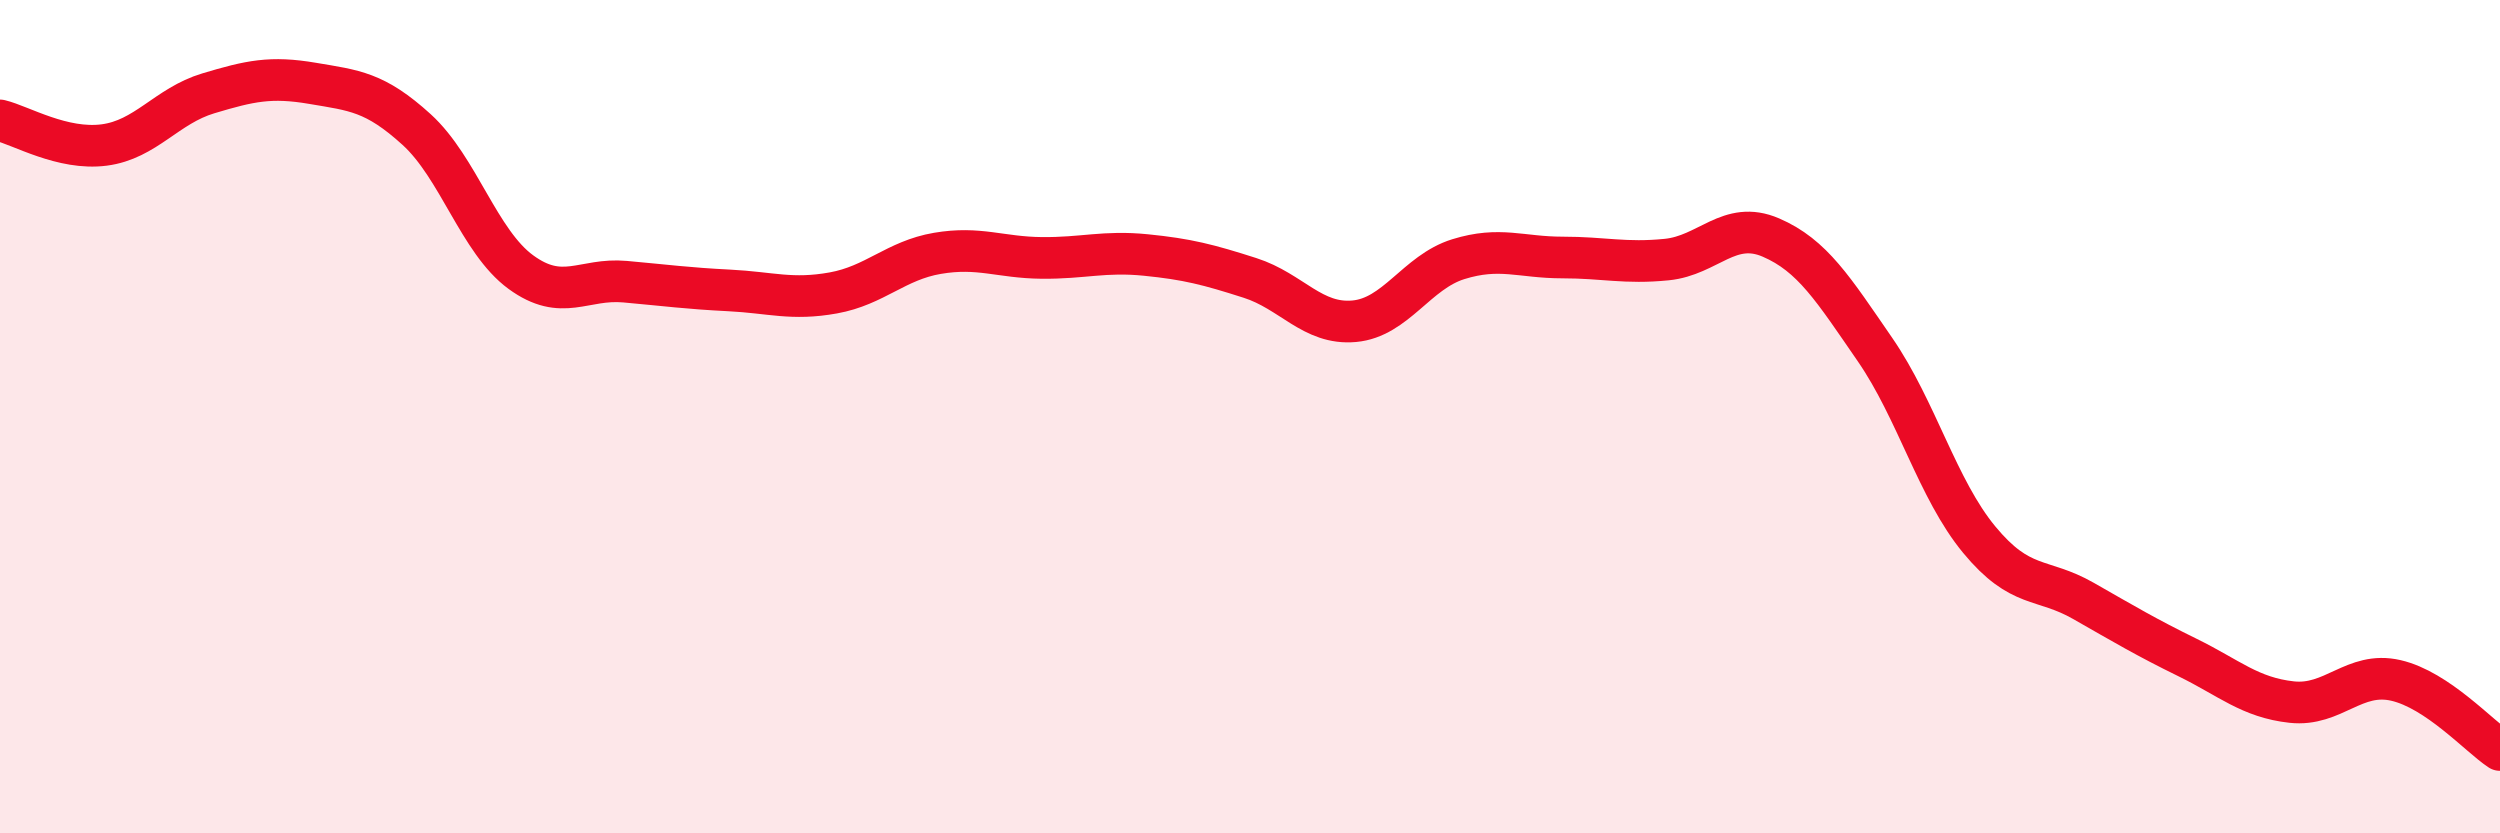
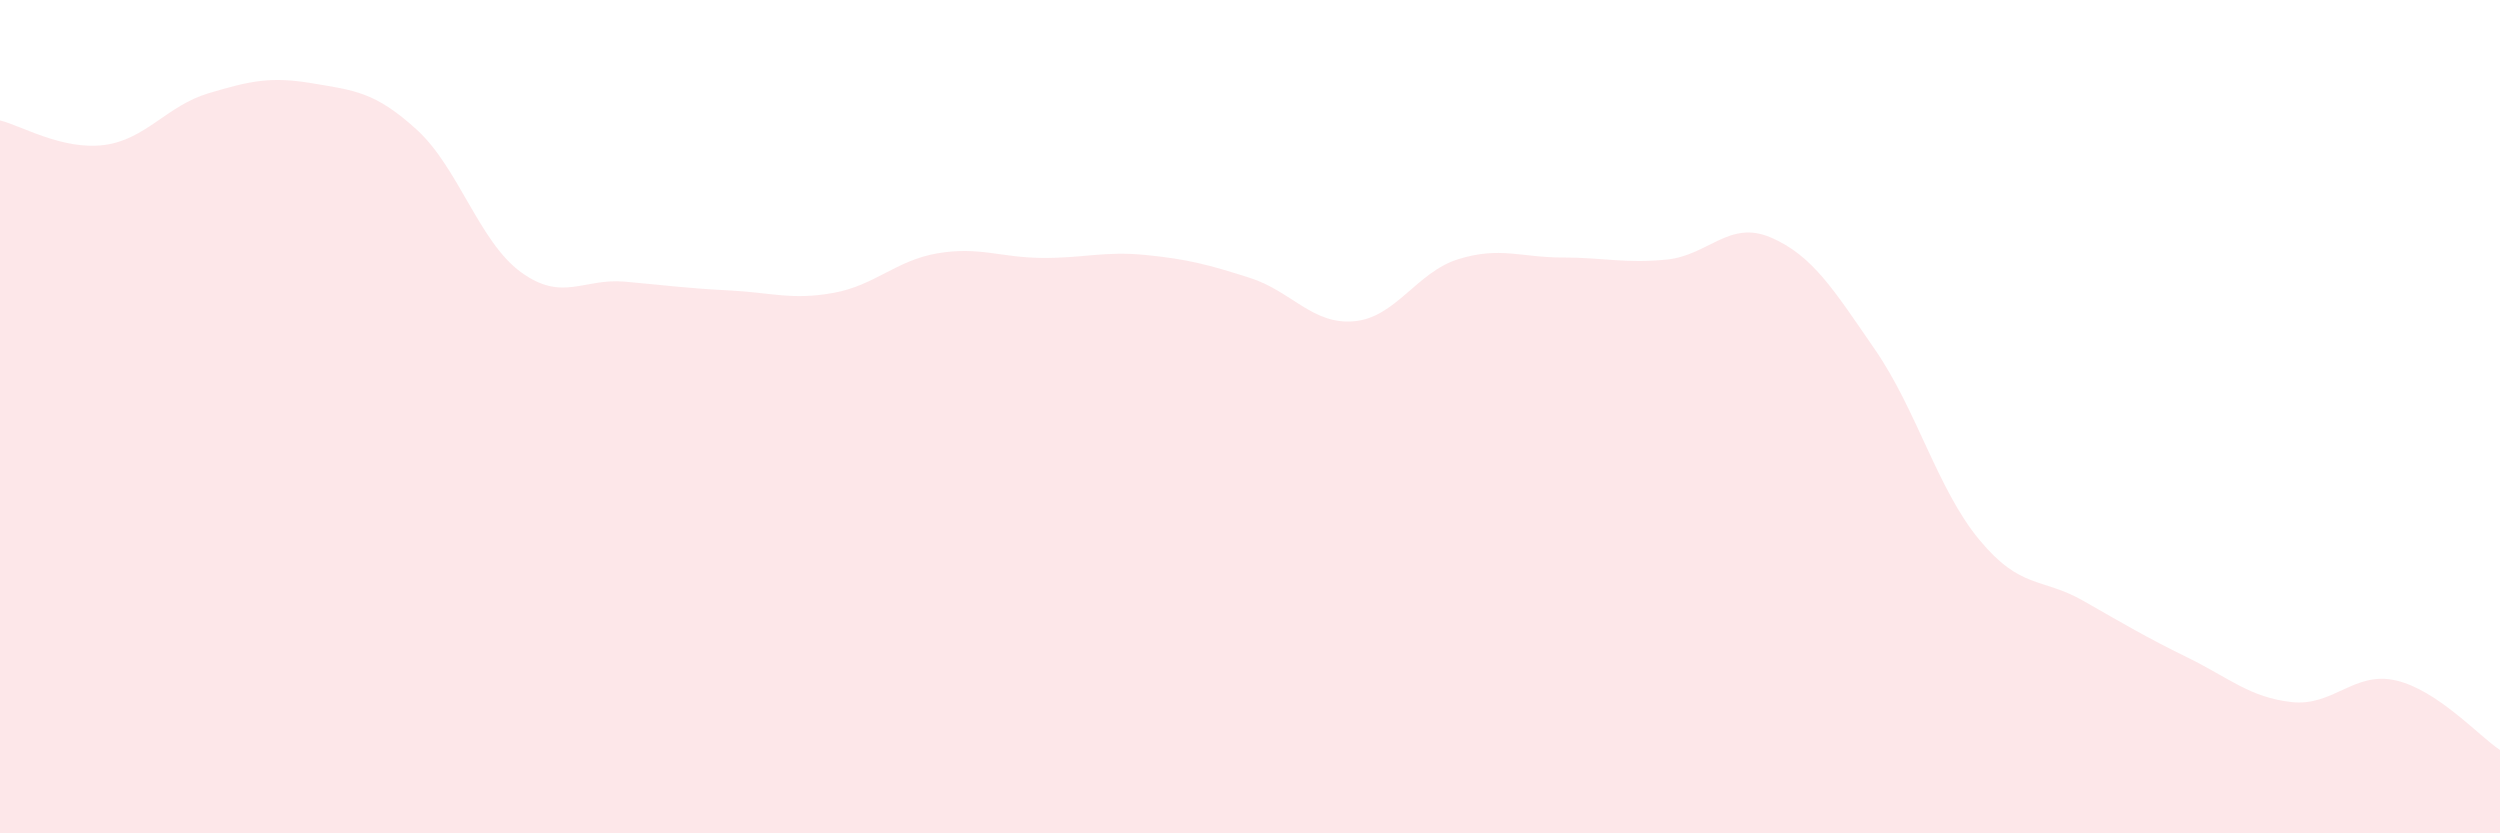
<svg xmlns="http://www.w3.org/2000/svg" width="60" height="20" viewBox="0 0 60 20">
  <path d="M 0,2.89 C 0.5,3.01 1.5,3.61 2.5,3.48 C 3.5,3.35 4,2.54 5,2.24 C 6,1.94 6.5,1.83 7.5,2 C 8.5,2.17 9,2.2 10,3.11 C 11,4.02 11.5,5.8 12.5,6.53 C 13.5,7.26 14,6.67 15,6.76 C 16,6.85 16.5,6.92 17.5,6.97 C 18.5,7.02 19,7.21 20,7.03 C 21,6.85 21.5,6.25 22.5,6.08 C 23.5,5.91 24,6.18 25,6.19 C 26,6.2 26.5,6.02 27.5,6.12 C 28.5,6.22 29,6.35 30,6.67 C 31,6.99 31.5,7.8 32.5,7.71 C 33.5,7.62 34,6.53 35,6.22 C 36,5.91 36.5,6.18 37.5,6.18 C 38.5,6.18 39,6.33 40,6.23 C 41,6.13 41.5,5.27 42.5,5.7 C 43.5,6.13 44,6.94 45,8.39 C 46,9.84 46.5,11.74 47.5,12.95 C 48.5,14.16 49,13.85 50,14.42 C 51,14.99 51.5,15.29 52.5,15.78 C 53.5,16.27 54,16.74 55,16.85 C 56,16.96 56.5,16.1 57.5,16.33 C 58.5,16.56 59.5,17.67 60,18L60 20L0 20Z" fill="#EB0A25" opacity="0.1" stroke-linecap="round" stroke-linejoin="round" />
-   <path d="M 0,2.89 C 0.5,3.01 1.5,3.61 2.5,3.48 C 3.5,3.35 4,2.54 5,2.24 C 6,1.94 6.5,1.83 7.5,2 C 8.5,2.17 9,2.2 10,3.11 C 11,4.02 11.5,5.8 12.5,6.53 C 13.5,7.26 14,6.67 15,6.76 C 16,6.85 16.5,6.92 17.5,6.97 C 18.5,7.02 19,7.21 20,7.03 C 21,6.85 21.5,6.25 22.5,6.08 C 23.5,5.91 24,6.18 25,6.19 C 26,6.2 26.5,6.02 27.5,6.12 C 28.5,6.22 29,6.35 30,6.67 C 31,6.99 31.5,7.8 32.5,7.71 C 33.5,7.62 34,6.53 35,6.22 C 36,5.91 36.5,6.18 37.5,6.18 C 38.5,6.18 39,6.33 40,6.23 C 41,6.13 41.5,5.27 42.5,5.7 C 43.5,6.13 44,6.94 45,8.39 C 46,9.84 46.5,11.74 47.5,12.95 C 48.5,14.16 49,13.85 50,14.42 C 51,14.99 51.5,15.29 52.5,15.78 C 53.5,16.27 54,16.74 55,16.85 C 56,16.96 56.5,16.1 57.5,16.33 C 58.5,16.56 59.5,17.67 60,18" stroke="#EB0A25" stroke-width="1" fill="none" stroke-linecap="round" stroke-linejoin="round" />
</svg>